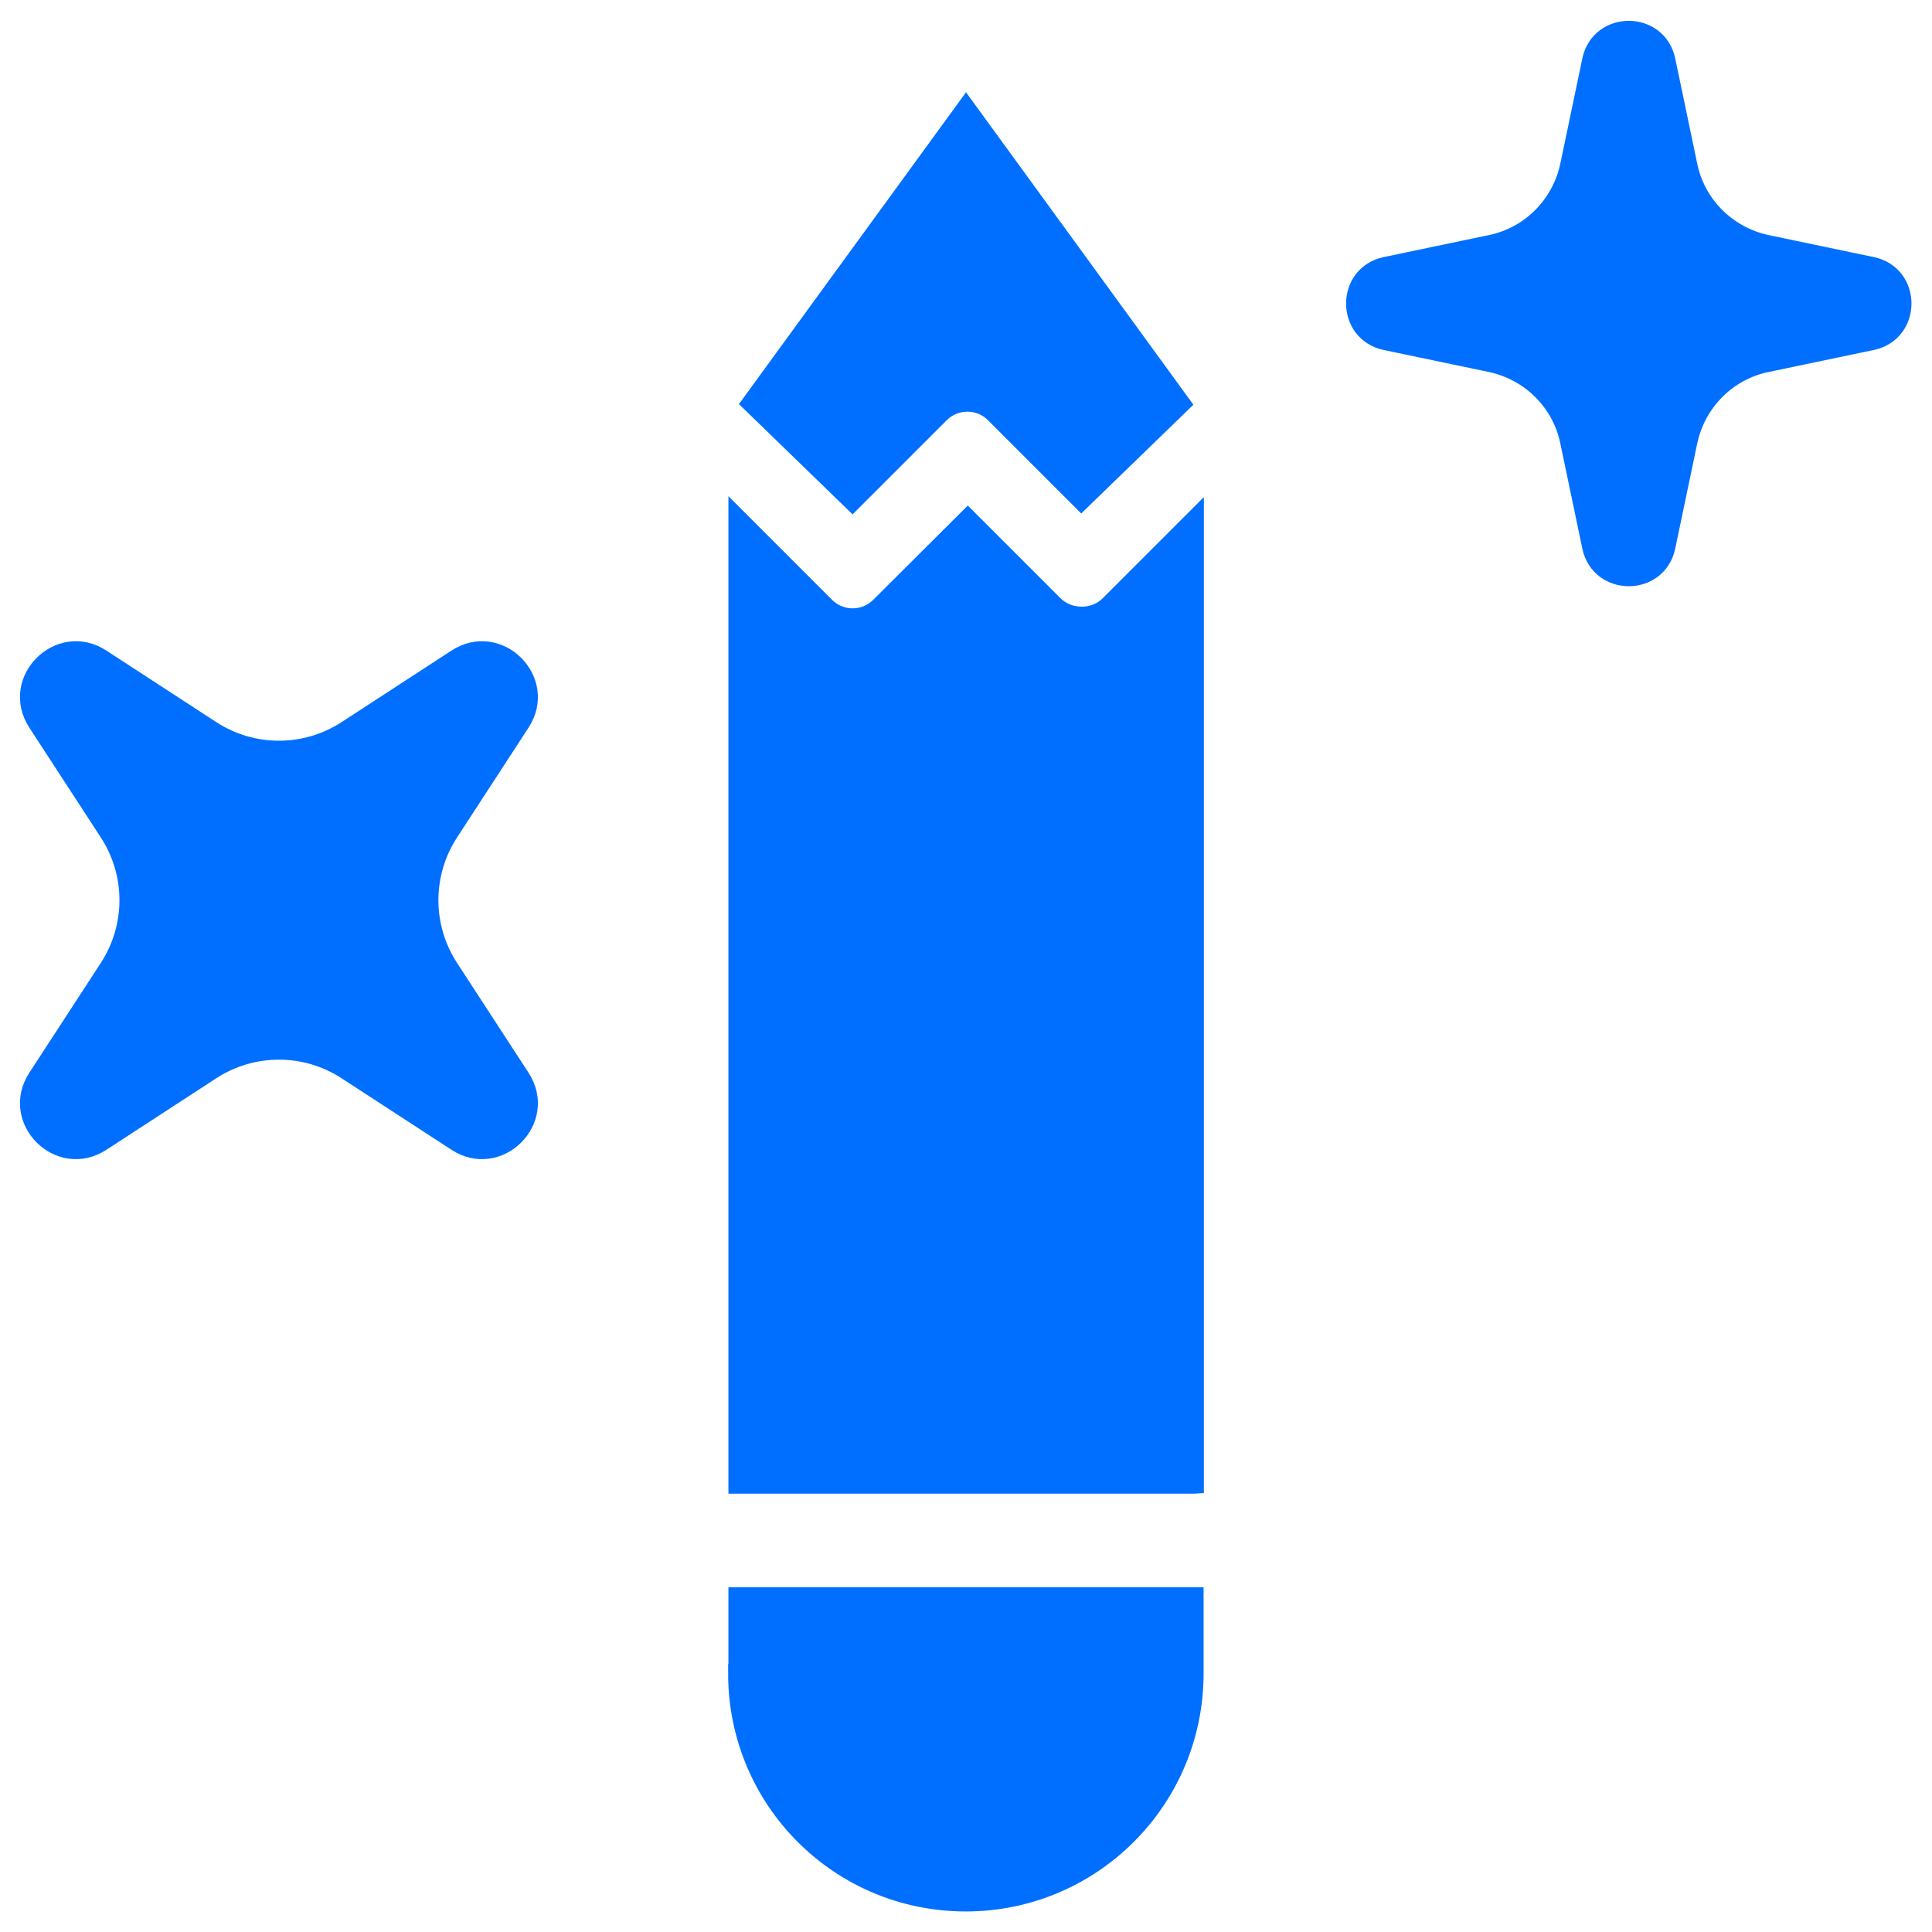
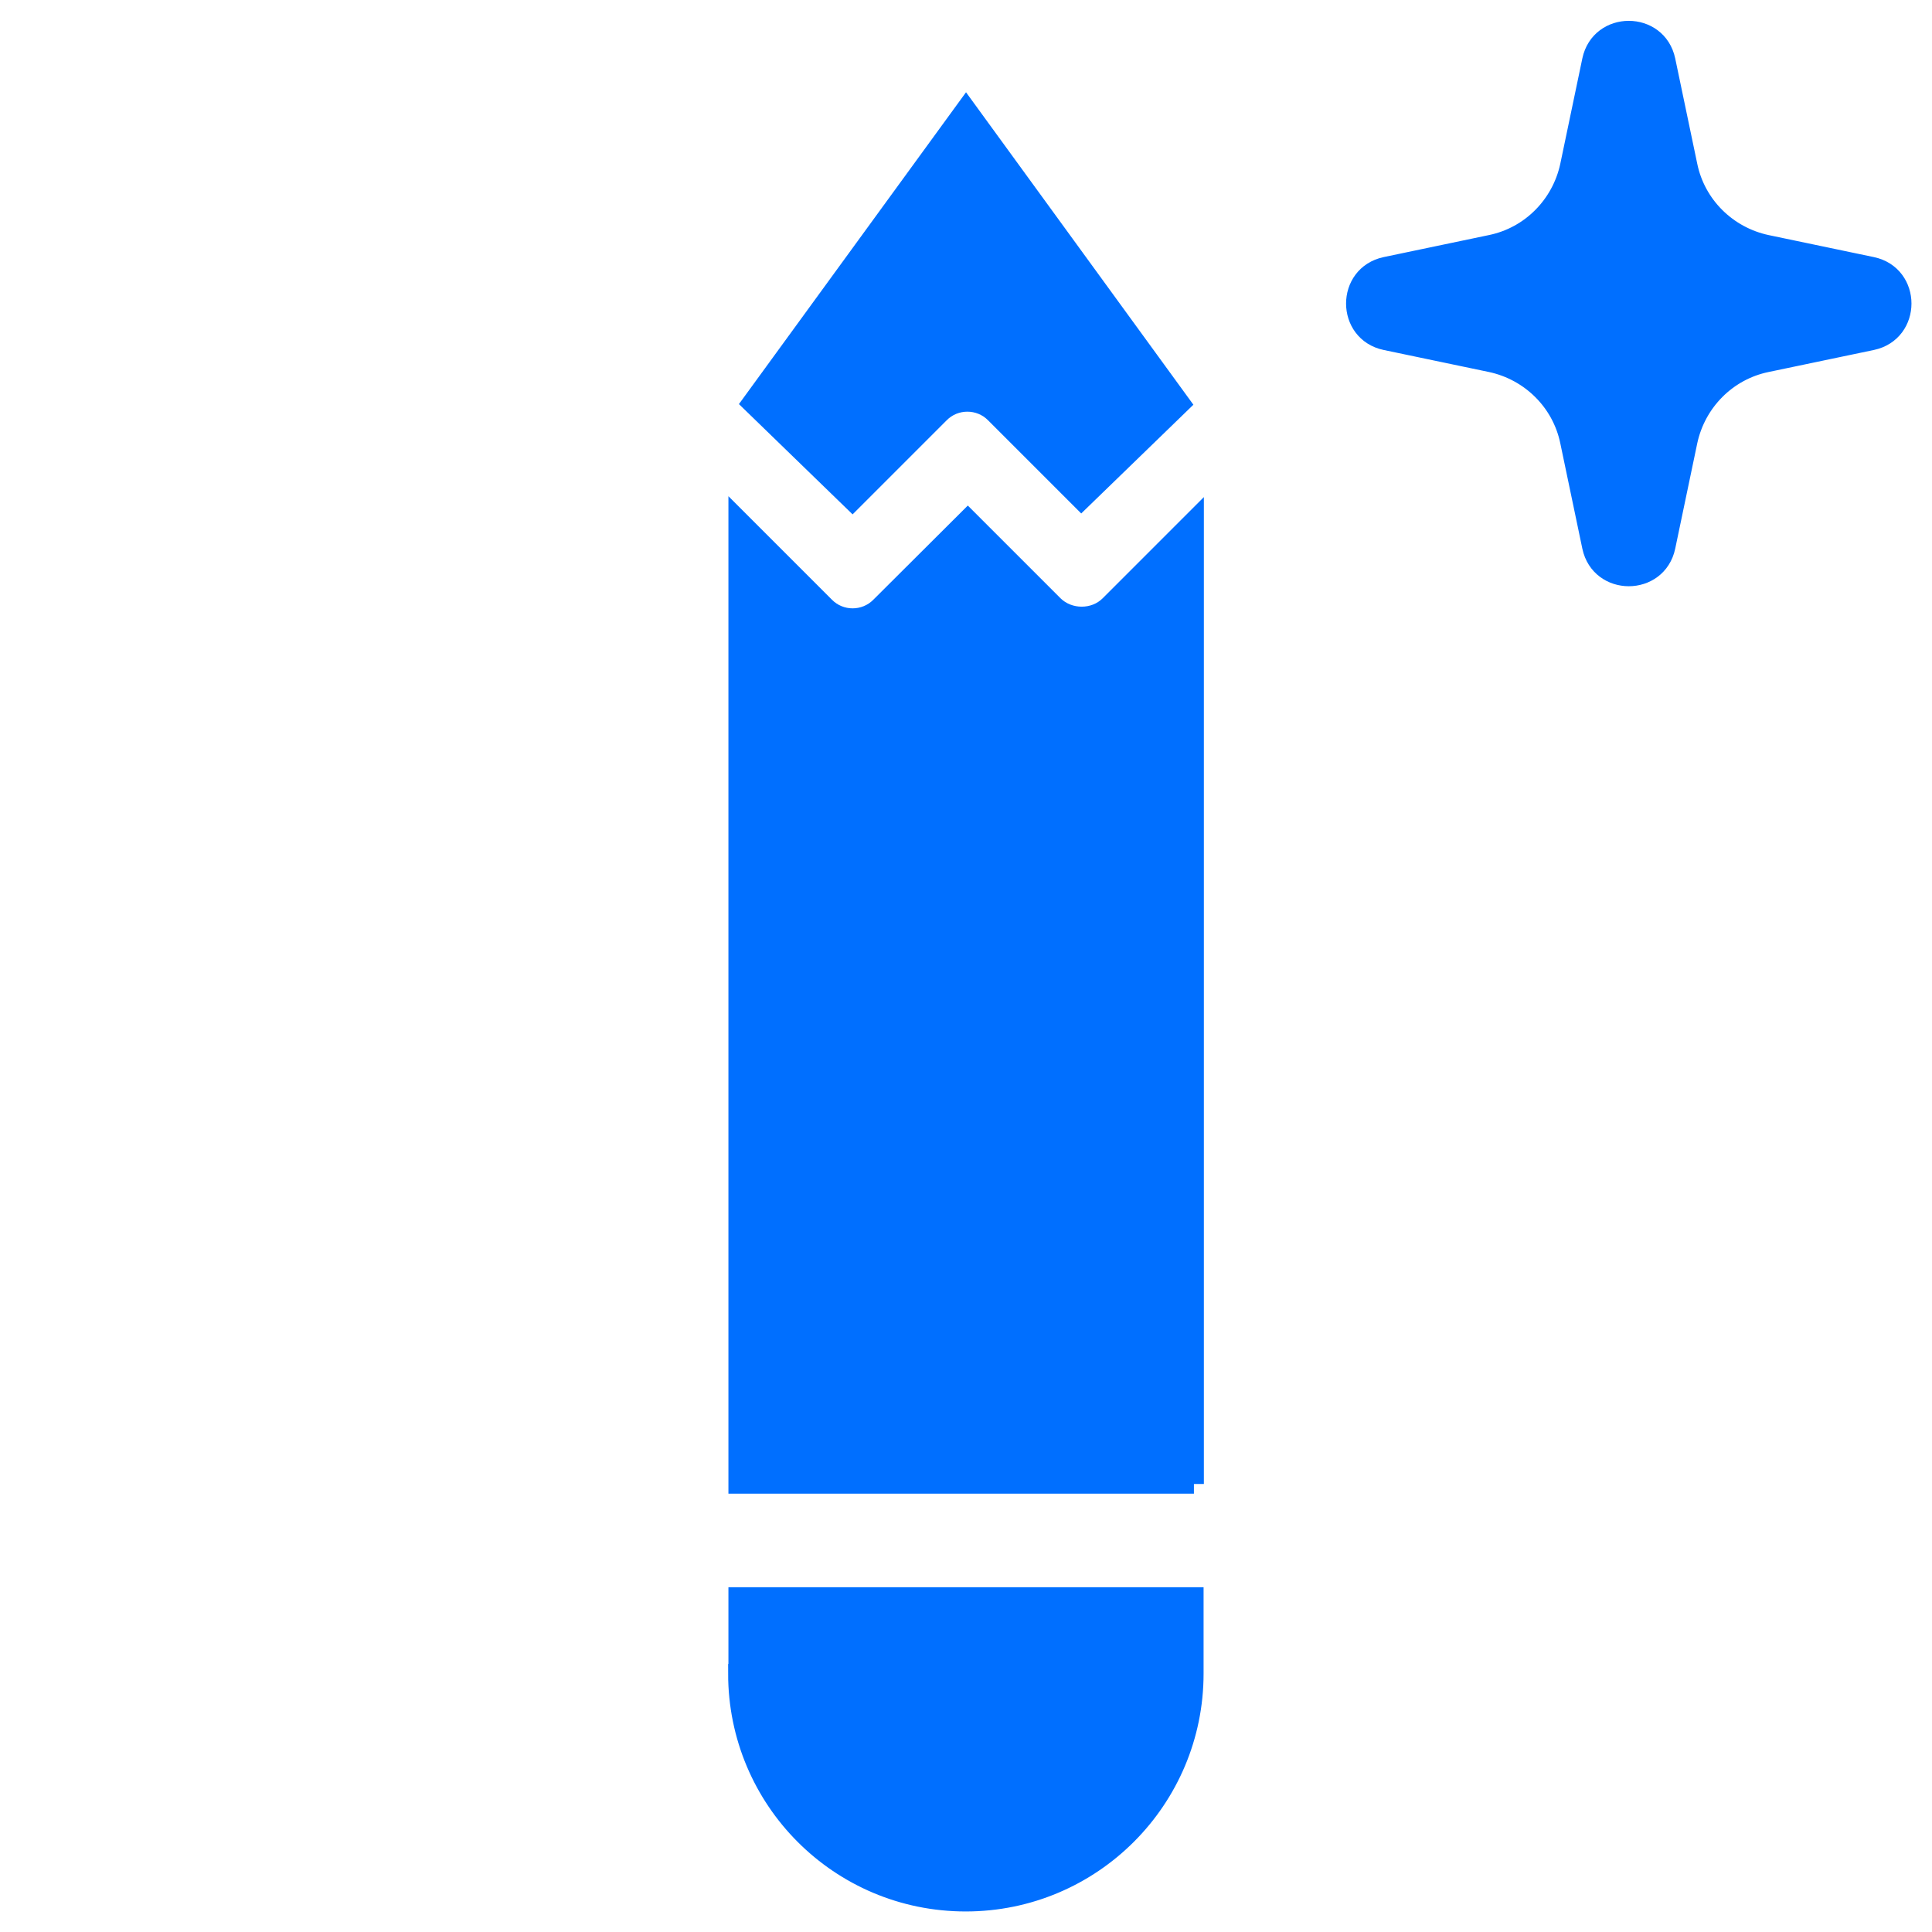
<svg xmlns="http://www.w3.org/2000/svg" viewBox="0 0 100 100" fill-rule="evenodd">
-   <path d="m26.938 55.797-3.703-5.688c-1.391-2.141-1.391-4.891 0-7.031l3.703-5.688c1.406-2.156-1.141-4.703-3.297-3.297l-5.688 3.703c-2.141 1.391-4.891 1.391-7.031 0l-5.688-3.703c-2.156-1.406-4.703 1.141-3.297 3.297l3.703 5.688c1.391 2.141 1.391 4.891 0 7.031l-3.703 5.688c-1.406 2.156 1.141 4.703 3.297 3.297l5.688-3.703c2.141-1.391 4.891-1.391 7.031 0l5.688 3.703c2.156 1.406 4.703-1.141 3.297-3.297z" fill="#006fff" stroke-width="1" stroke="#006fff" />
  <path d="m96.891 13.797-5.453-1.141c-2.047-0.438-3.656-2.031-4.078-4.078l-1.141-5.453c-0.438-2.062-3.391-2.062-3.828 0l-1.141 5.453c-0.438 2.047-2.031 3.656-4.078 4.078l-5.453 1.141c-2.062 0.438-2.062 3.391 0 3.828l5.453 1.141c2.047 0.438 3.656 2.031 4.078 4.078l1.141 5.453c0.438 2.062 3.391 2.062 3.828 0l1.141-5.453c0.438-2.047 2.031-3.656 4.078-4.078l5.453-1.141c2.062-0.438 2.062-3.391 0-3.828z" fill="#006fff" stroke-width="1" stroke="#006fff" />
  <path d="m38.203 86.625v-3.969h23.594v3.969c0 6.516-5.281 11.812-11.812 11.812s-11.797-5.281-11.797-11.812z" fill="#006fff" stroke-width="1" stroke="#006fff" />
-   <path d="m61.797 76.812h-23.594v-49.922l4.5 4.5c0.781 0.797 2.078 0.797 2.859 0l4.531-4.516 4.453 4.453c0.781 0.766 2.109 0.766 2.875 0l4.391-4.391v49.875z" fill="#006fff" stroke-width="1" stroke="#006fff" />
+   <path d="m61.797 76.812h-23.594v-49.922l4.5 4.5c0.781 0.797 2.078 0.797 2.859 0l4.531-4.516 4.453 4.453c0.781 0.766 2.109 0.766 2.875 0l4.391-4.391v49.875" fill="#006fff" stroke-width="1" stroke="#006fff" />
  <path d="m44.125 25.922 4.516-4.516c0.781-0.797 2.078-0.797 2.859 0l4.469 4.469 5.141-4.984-11.109-15.266-11.094 15.234z" fill="#006fff" stroke-width="1" stroke="#006fff" />
</svg>